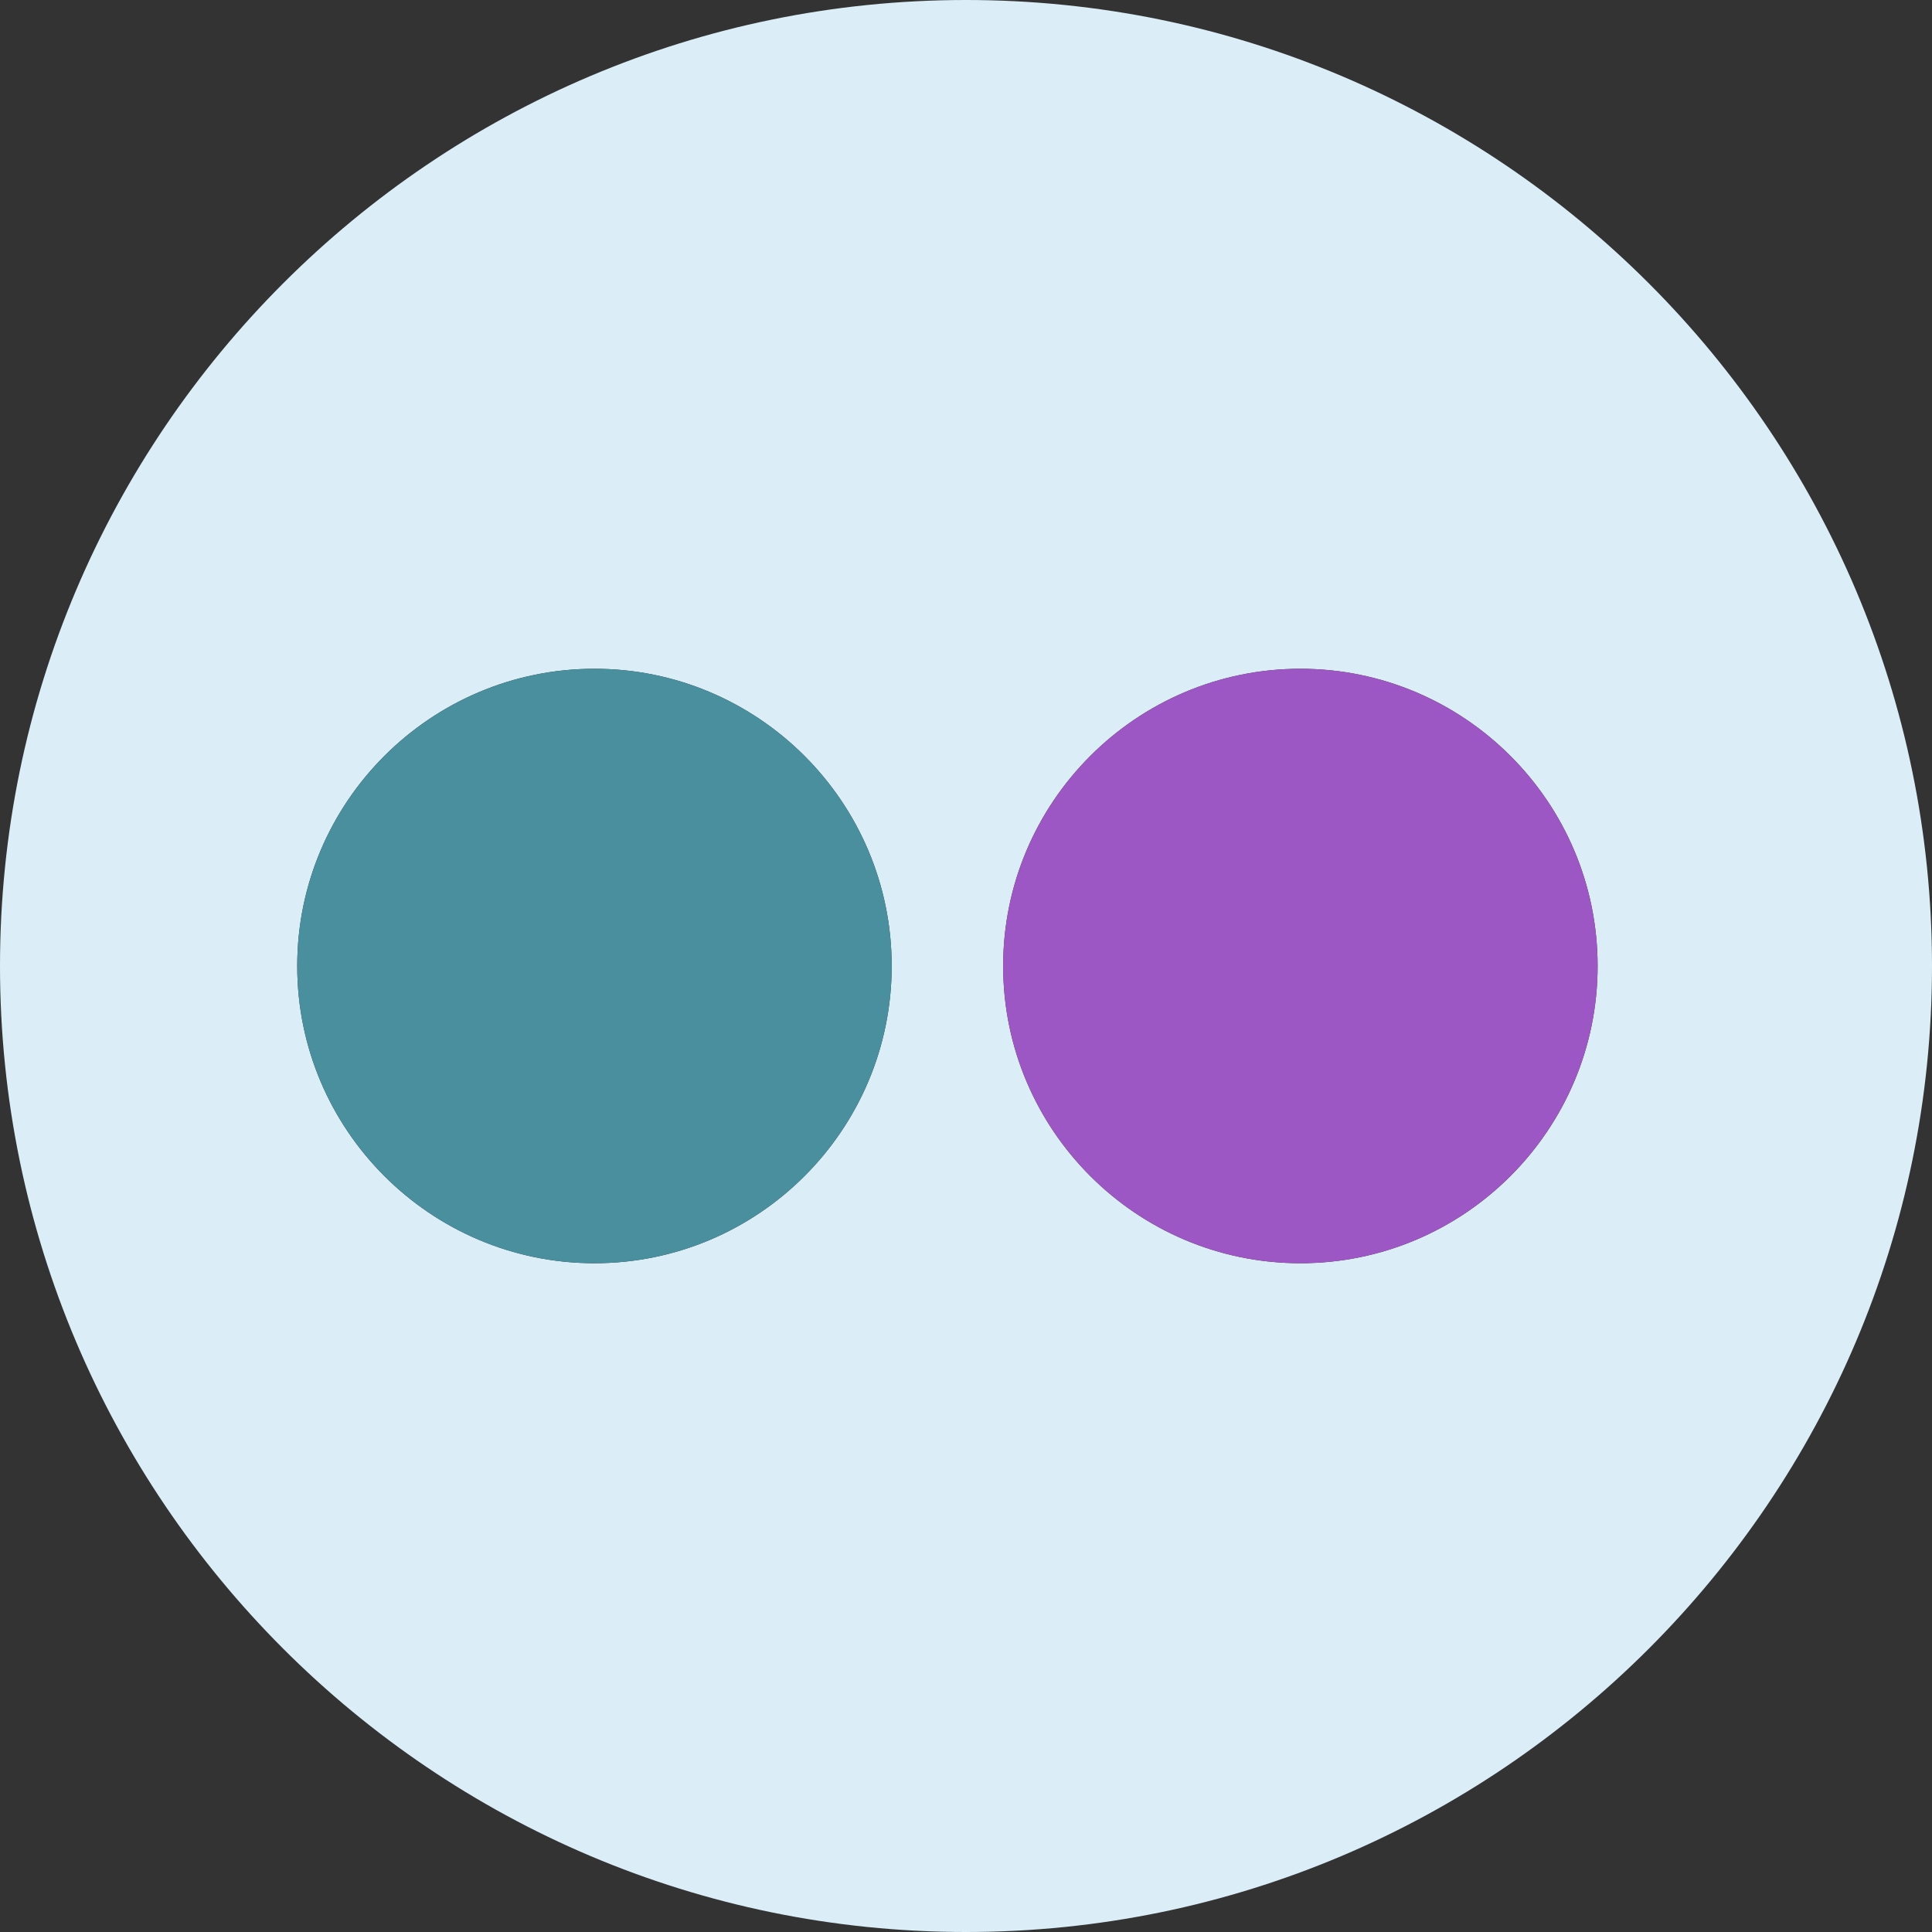
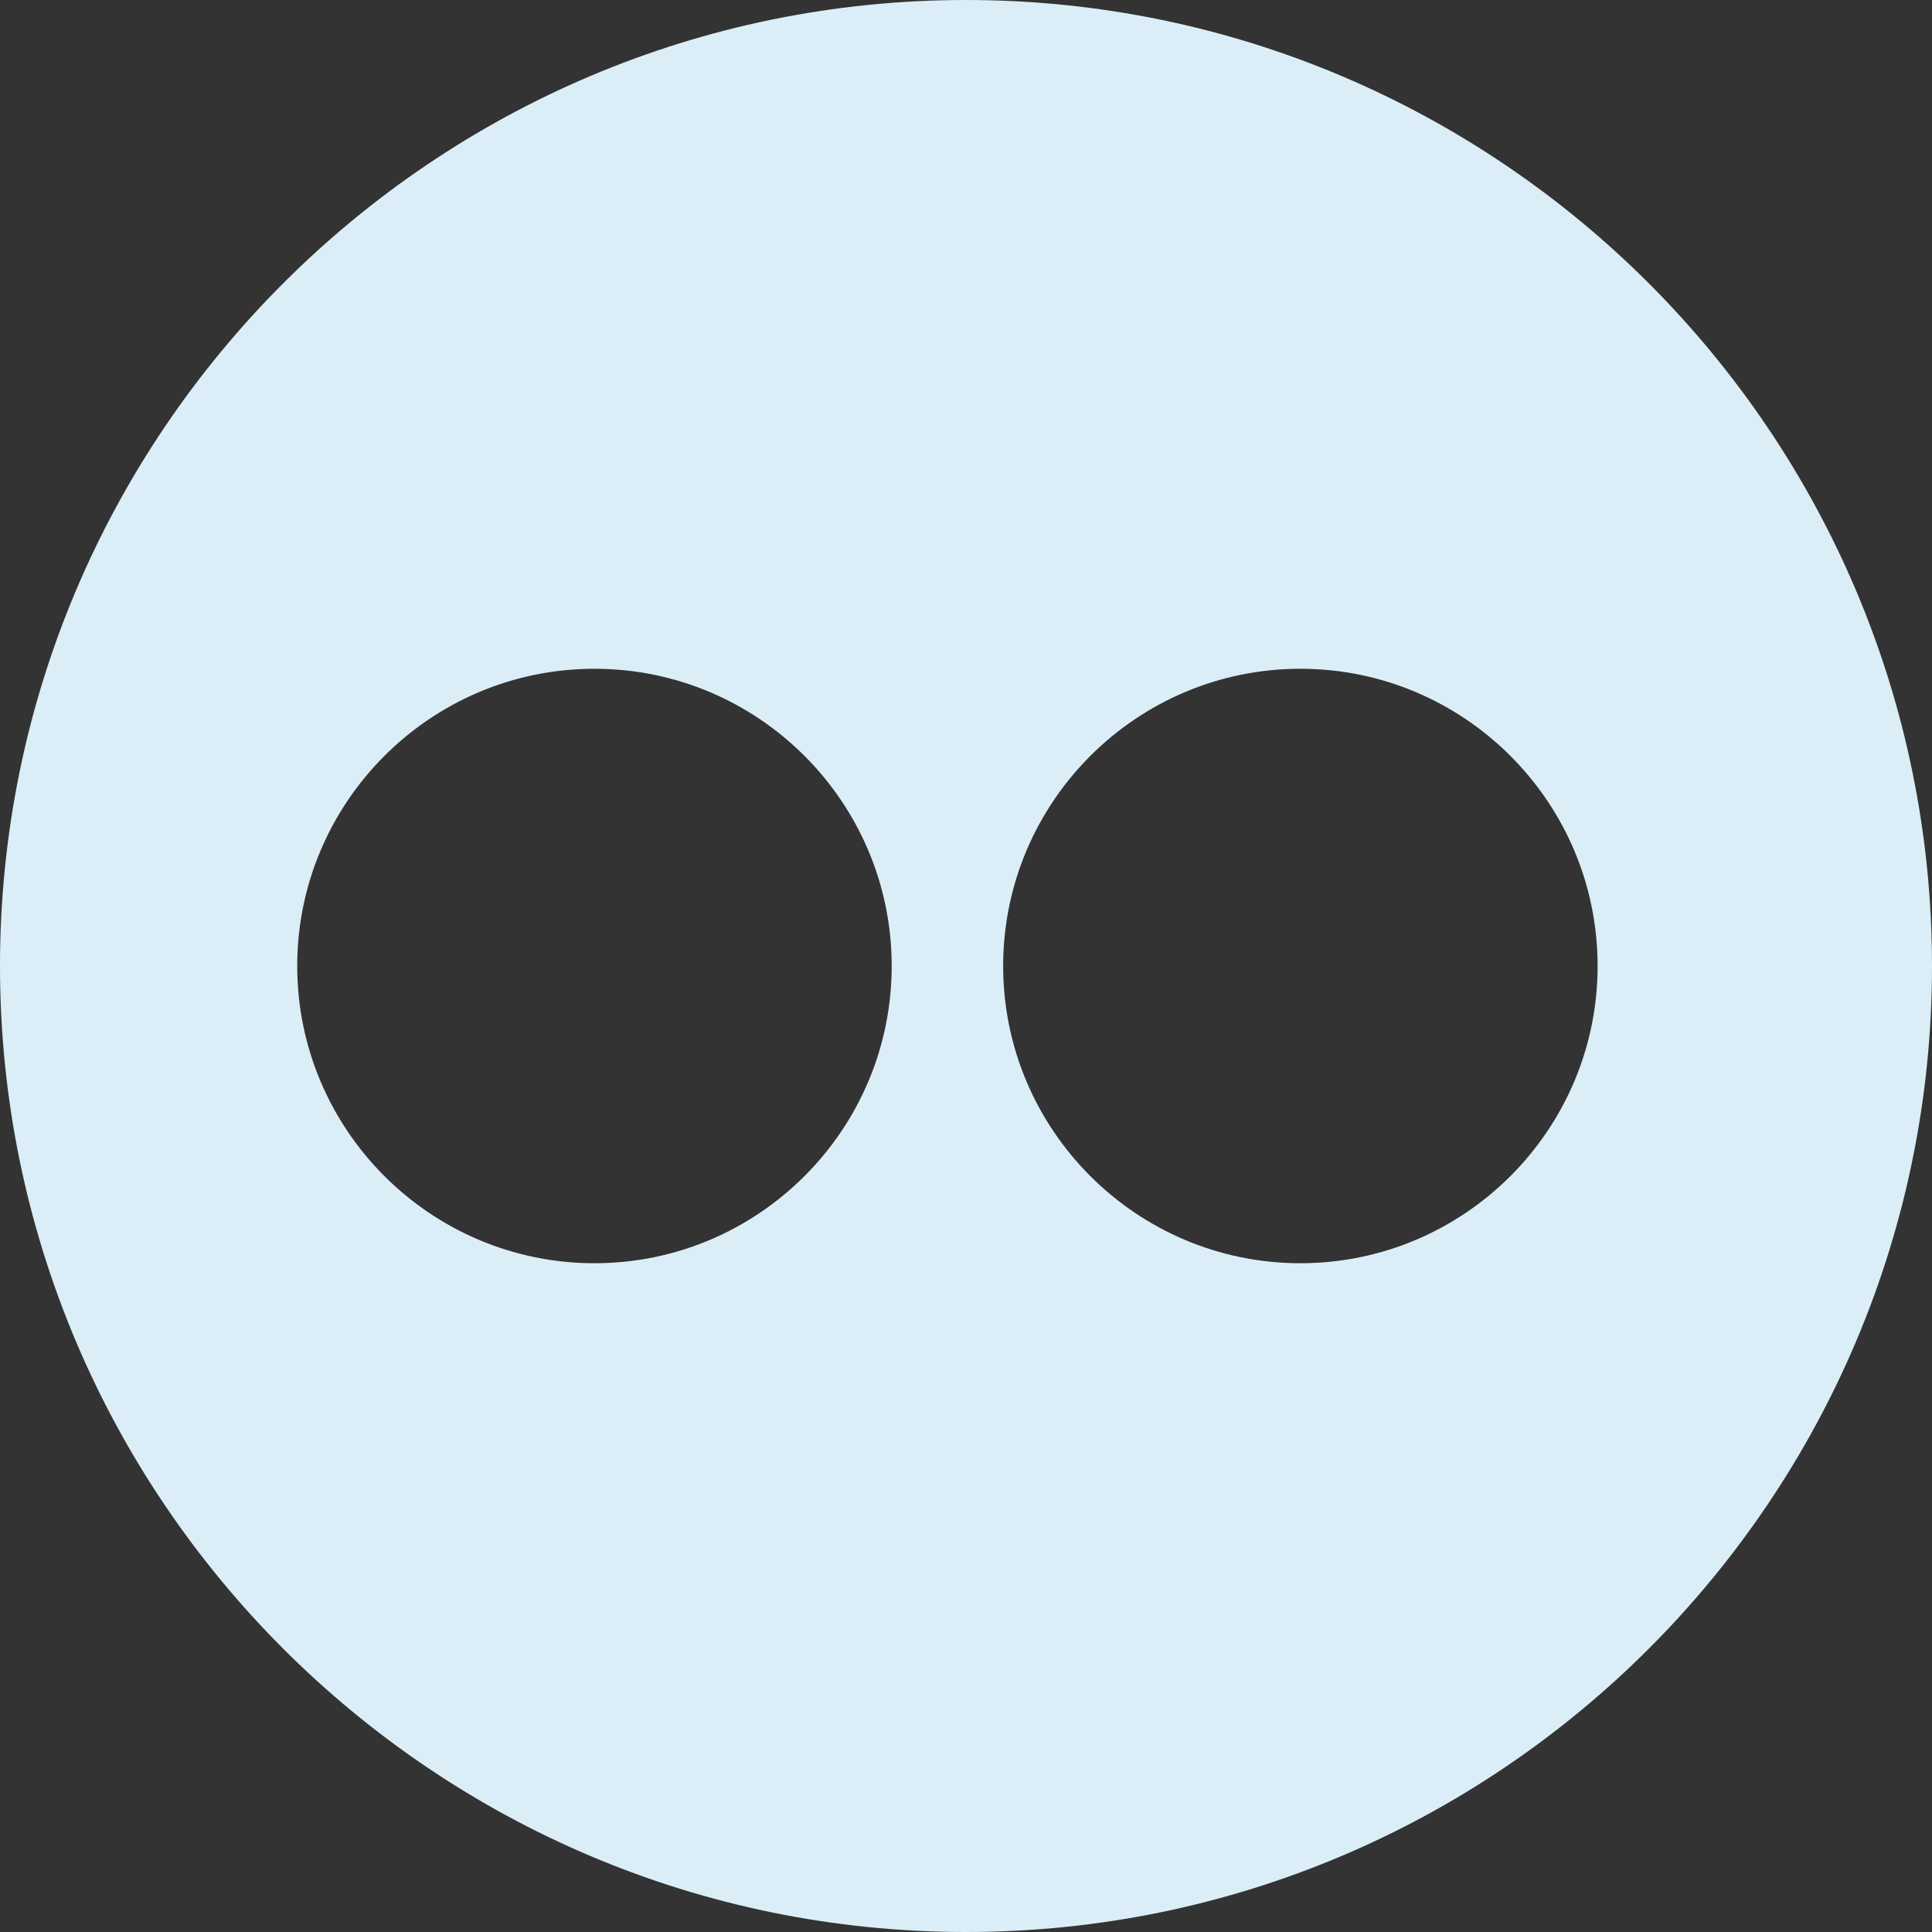
<svg xmlns="http://www.w3.org/2000/svg" enable-background="new 0 0 208 208" id="flickr" version="1.1" viewBox="0 0 208 208" xml:space="preserve">
  <rect x="0" y="0" width="208" height="208" fill="#333333" stroke="none" />
  <g>
    <path d="M104,0C46.652,0,0,46.654,0,104c0,57.346,46.652,104,104,104c57.347,0,104-46.654,104-104   C208,46.654,161.347,0,104,0z M64,136c-17.645,0-32-14.355-32-32c0-17.644,14.355-32,32-32c17.644,0,32,14.356,32,32   C96,121.644,81.644,136,64,136z M140,136c-17.645,0-32-14.355-32-32c0-17.644,14.355-32,32-32c17.644,0,32,14.356,32,32   C172,121.644,157.644,136,140,136z" fill="#DBEEF7" />
-     <path d="M140,72c-17.645,0-32,14.356-32,32c0,17.645,14.355,32,32,32c17.644,0,32-14.355,32-32   C172,86.356,157.644,72,140,72z" fill="#9D57C4" />
-     <path d="M64,72c-17.645,0-32,14.356-32,32c0,17.645,14.355,32,32,32c17.644,0,32-14.355,32-32   C96,86.356,81.644,72,64,72z" fill="#4A8F9E" />
  </g>
</svg>